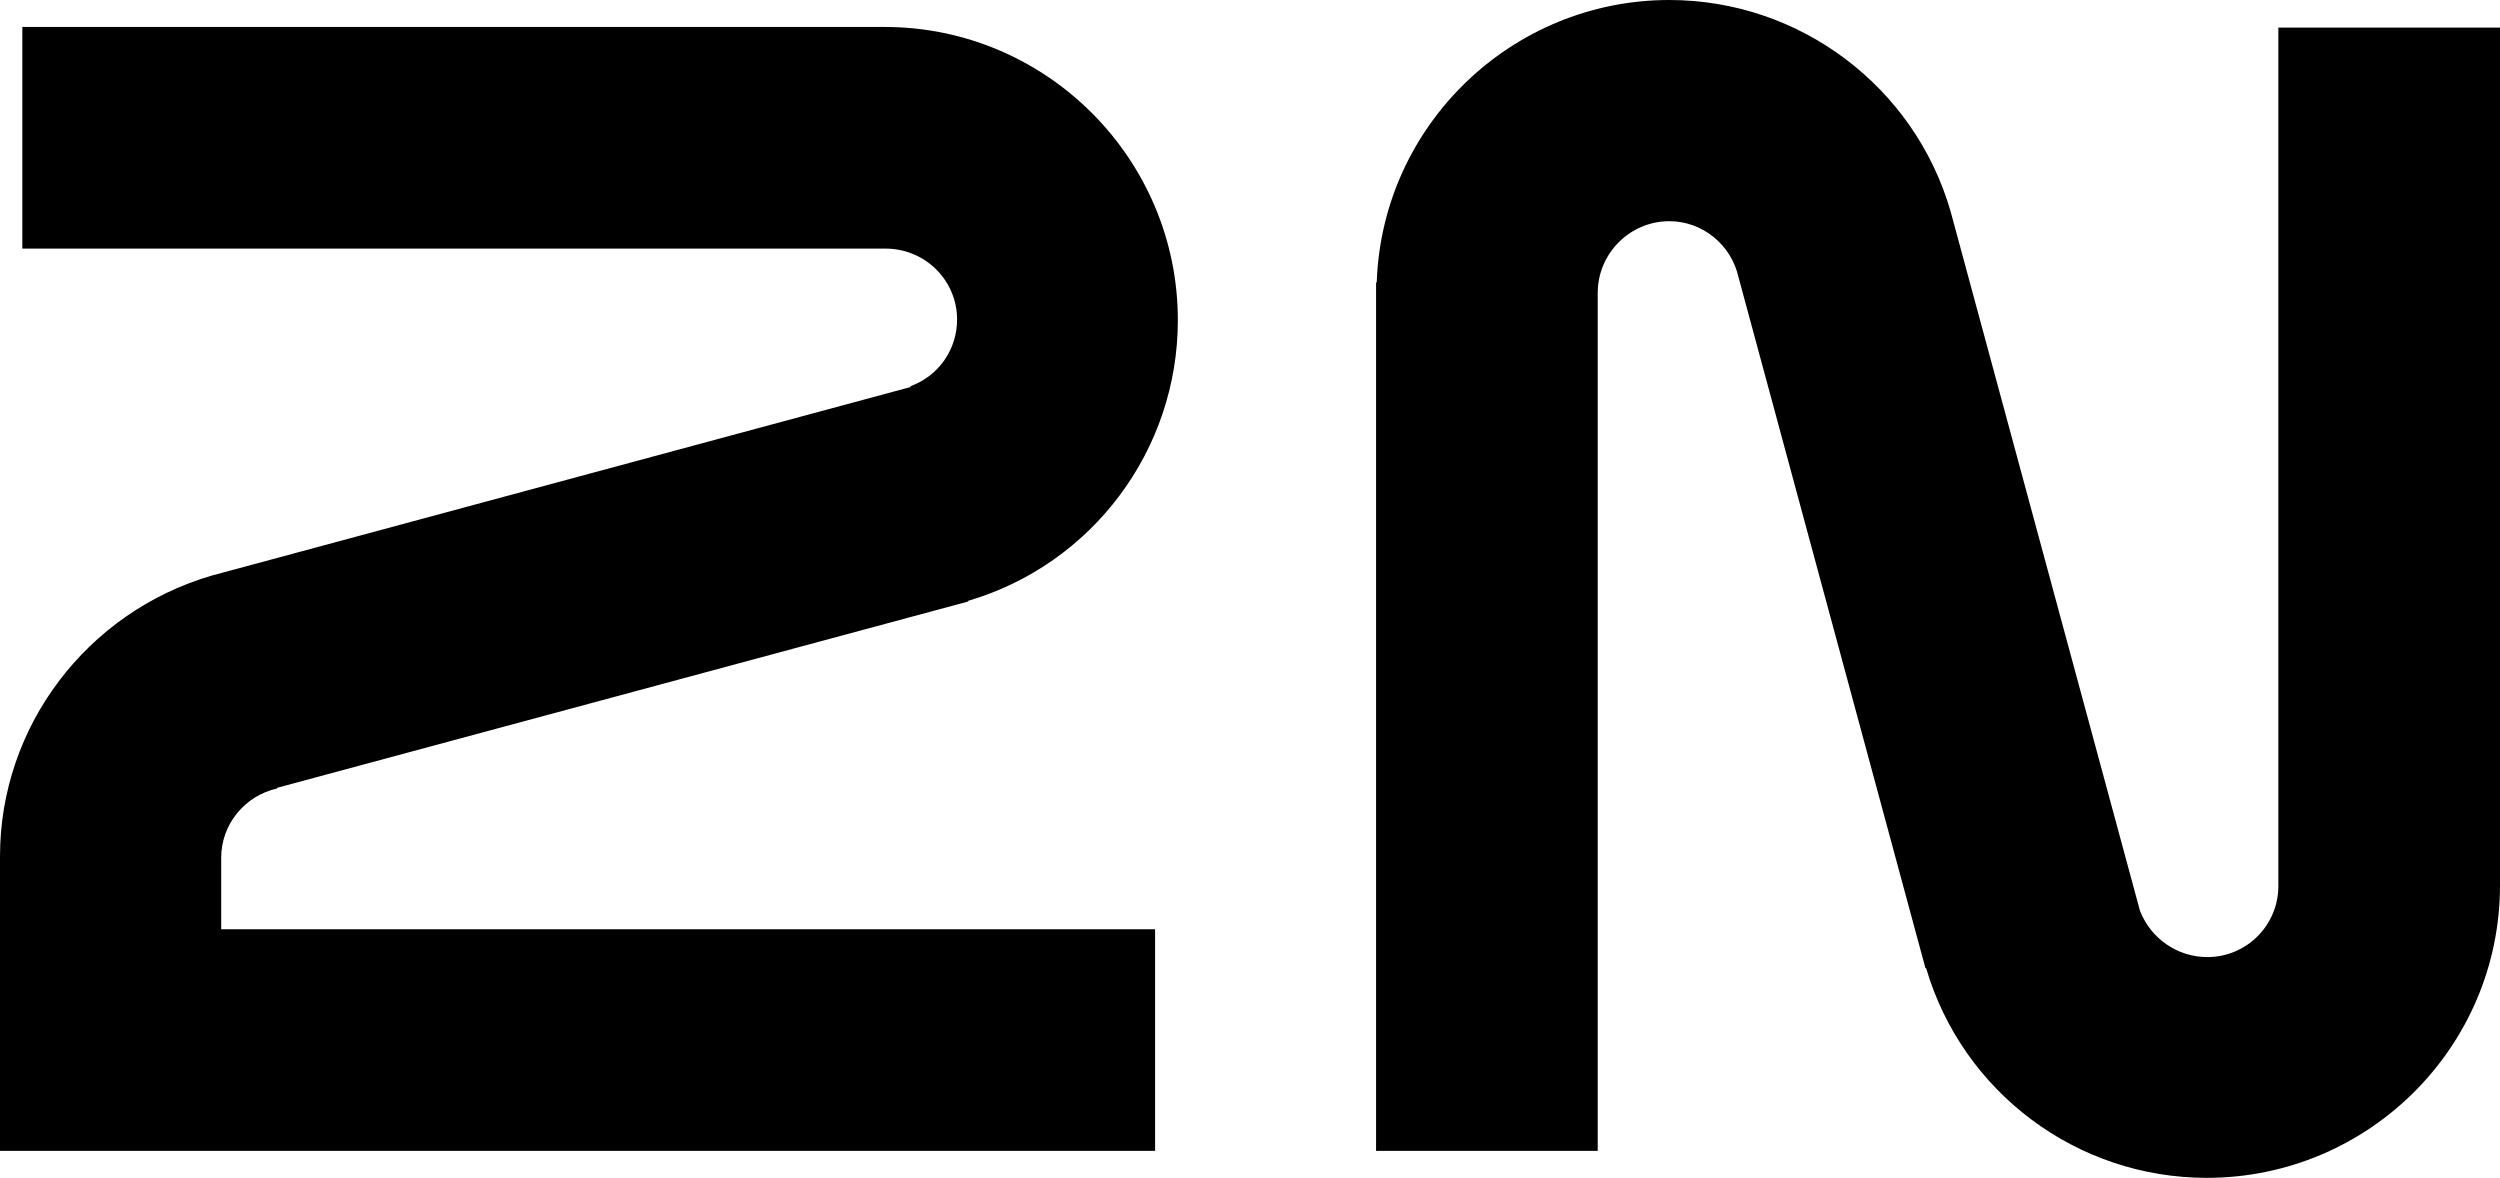
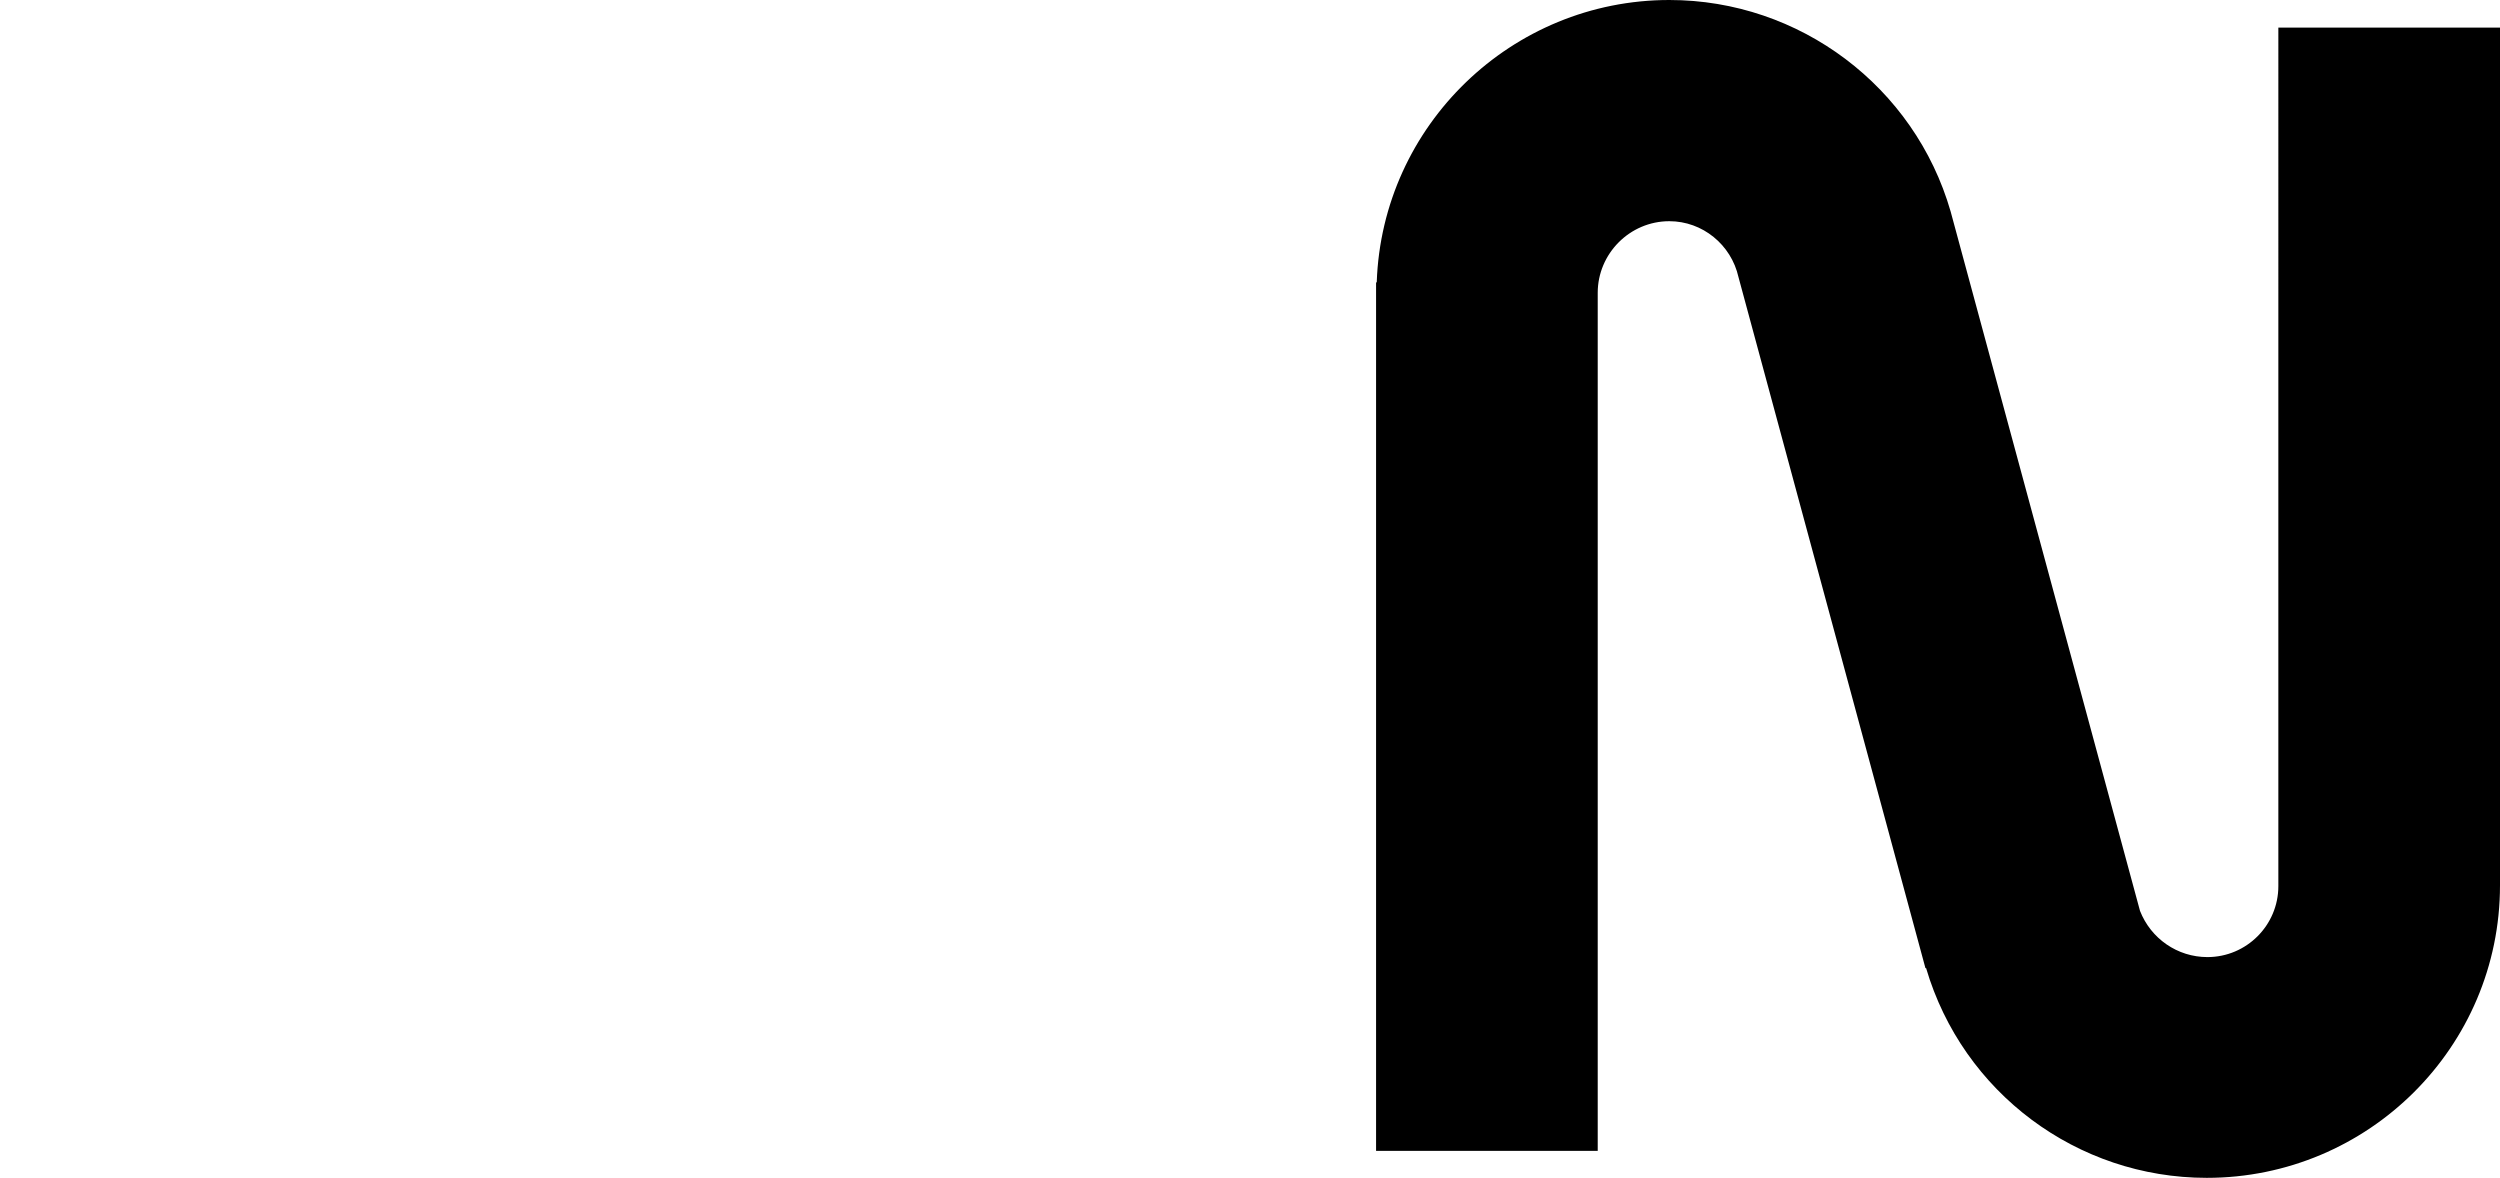
<svg xmlns="http://www.w3.org/2000/svg" id="Layer_2" data-name="Layer 2" viewBox="0 0 113.13 53.3">
  <defs>
    <style>
      .cls-1 {
        fill-rule: evenodd;
        stroke-width: 0px;
      }
    </style>
  </defs>
  <g id="Layer_1-2" data-name="Layer 1">
    <g>
-       <path class="cls-1" d="m43.81,27.19v.03l-31.27,8.43v.03c-1.47.33-2.53,1.63-2.53,3.13v3.24h42.26v10.03H0v-13.33c0-5.87,3.92-11.04,9.57-12.7l31.65-8.54-.03-.03c1.28-.46,2.12-1.66,2.12-3.02,0-1.77-1.44-3.21-3.24-3.21H1.01V1.22h39.02c7.32,0,13.27,5.96,13.27,13.27,0,5.87-3.86,11.04-9.49,12.7h0Z" />
      <path class="cls-1" d="m113.13,1.25v38.81c0,7.32-5.96,13.24-13.27,13.24-5.87,0-11.04-3.86-12.7-9.49h-.03l-8.46-31.27c-.33-1.47-1.63-2.53-3.13-2.53-1.79,0-3.24,1.47-3.24,3.24v38.83h-10.03V12.78h.03c.24-7.12,6.12-12.78,13.24-12.78,5.9,0,11.1,3.92,12.73,9.57l8.57,31.65c.49,1.25,1.69,2.09,3.05,2.09,1.77,0,3.21-1.44,3.21-3.21V1.25h10.03Z" />
    </g>
  </g>
</svg>